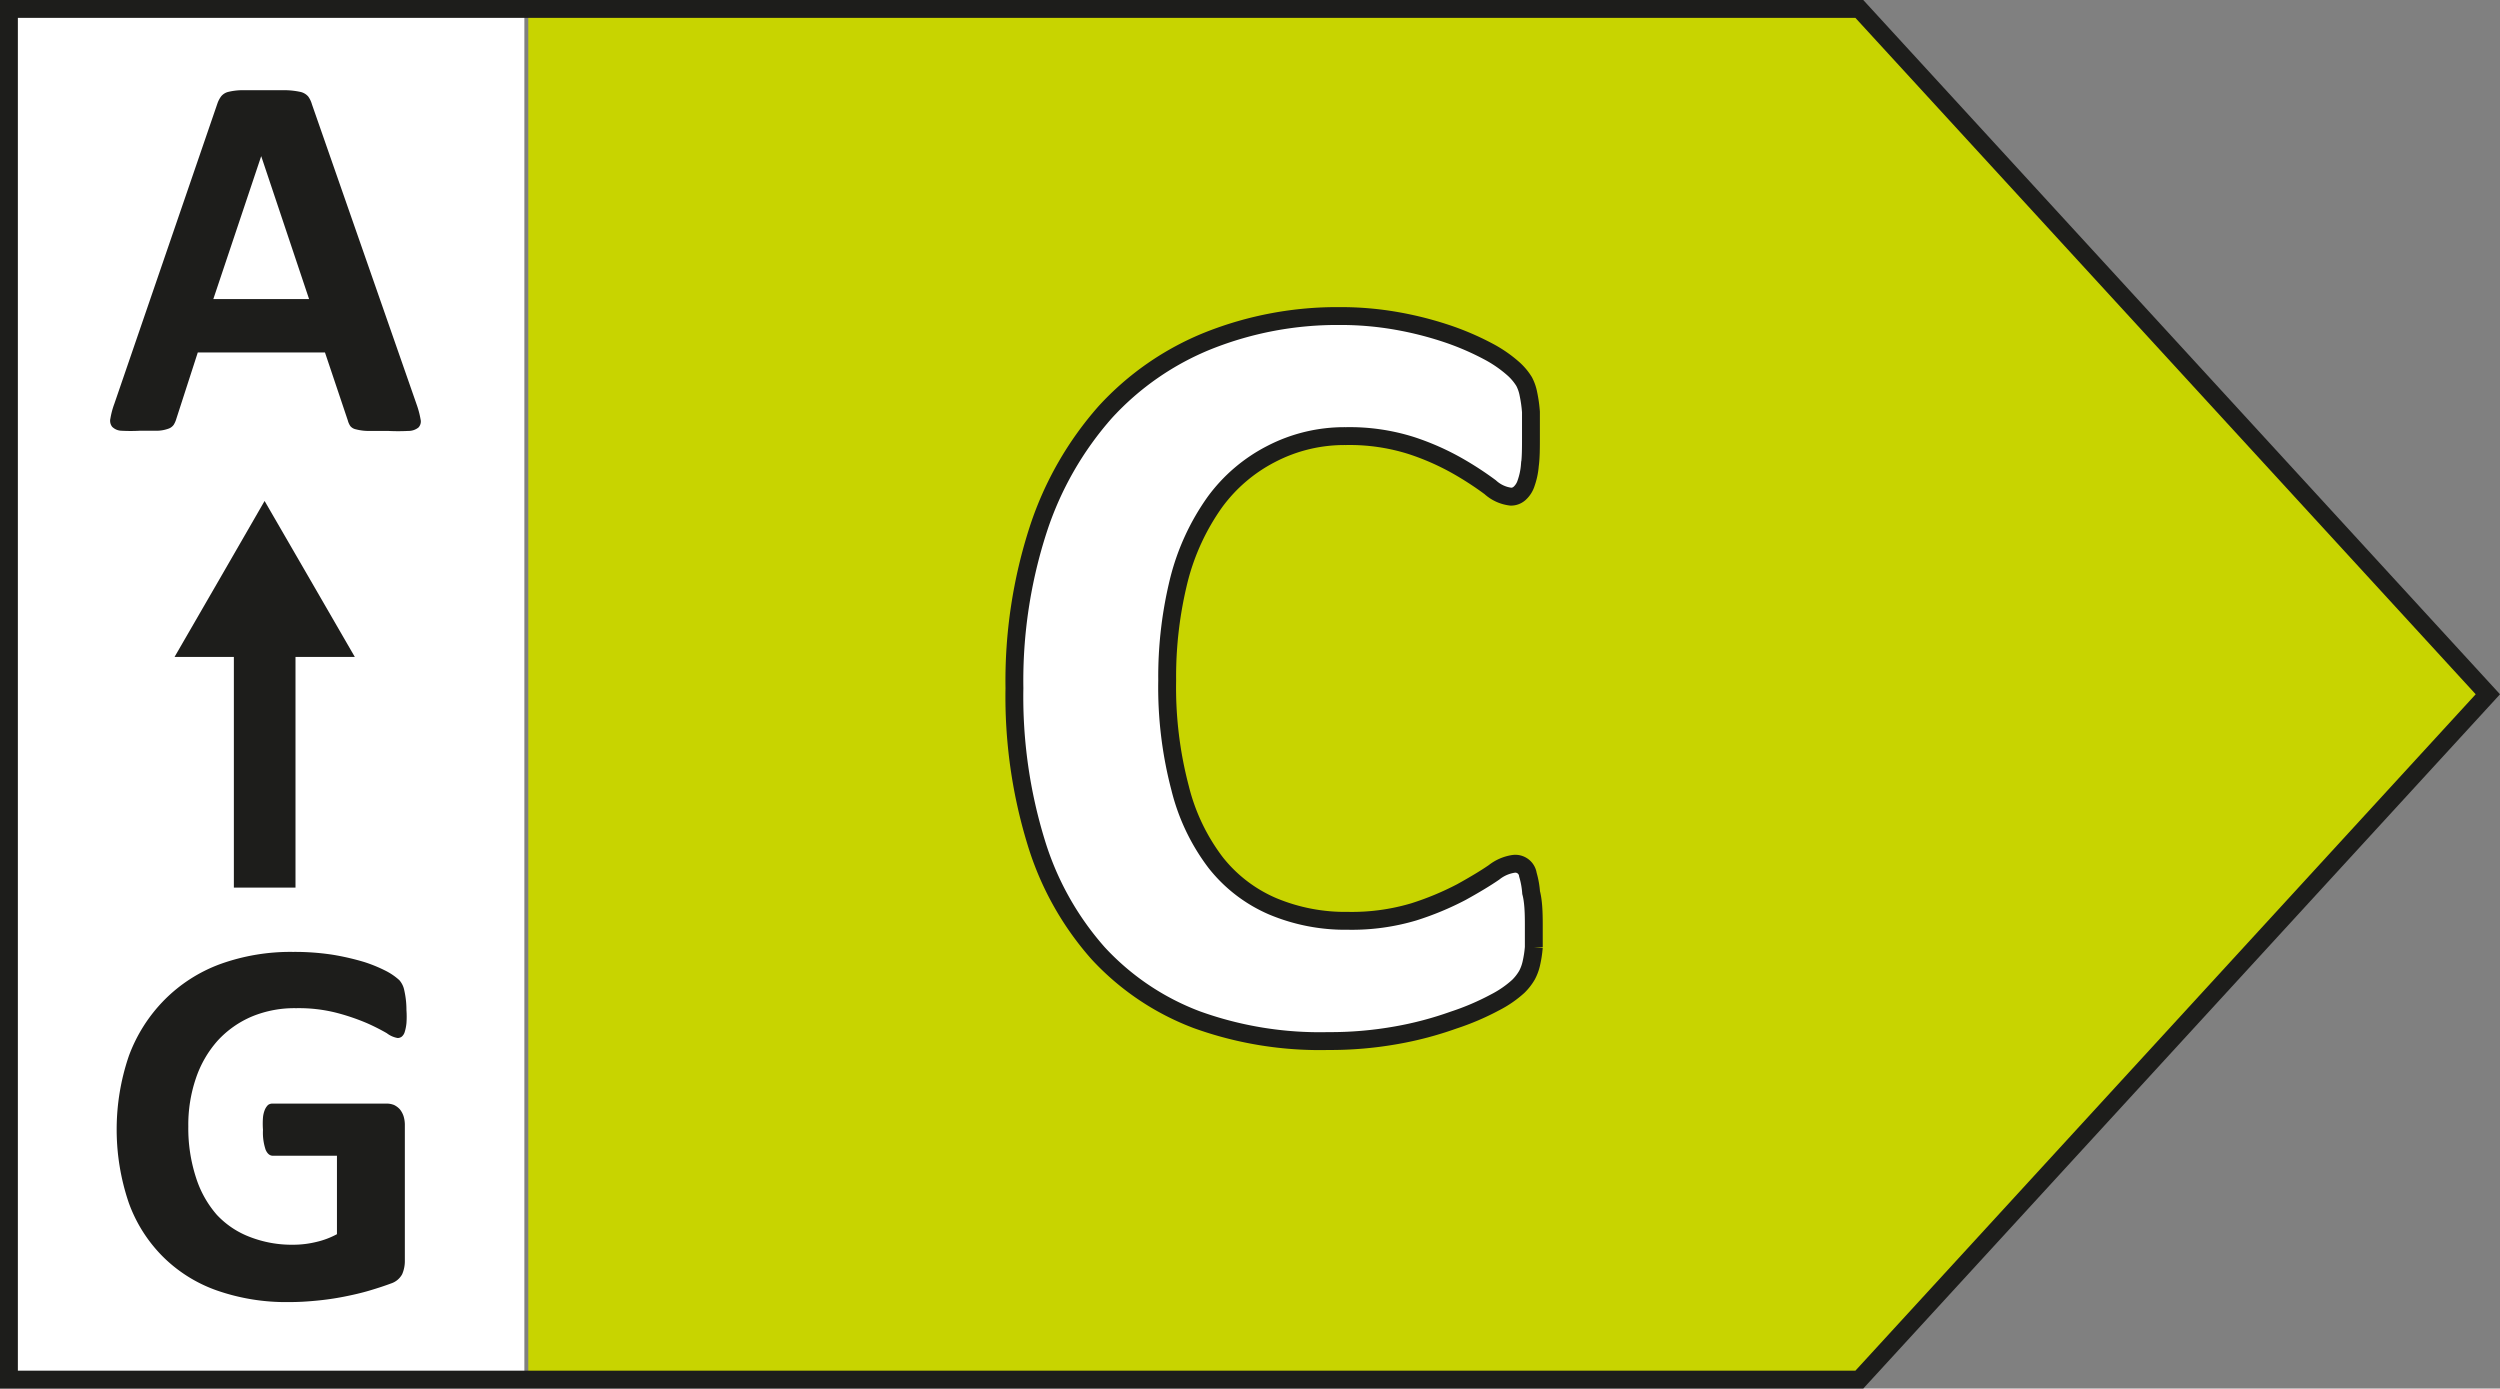
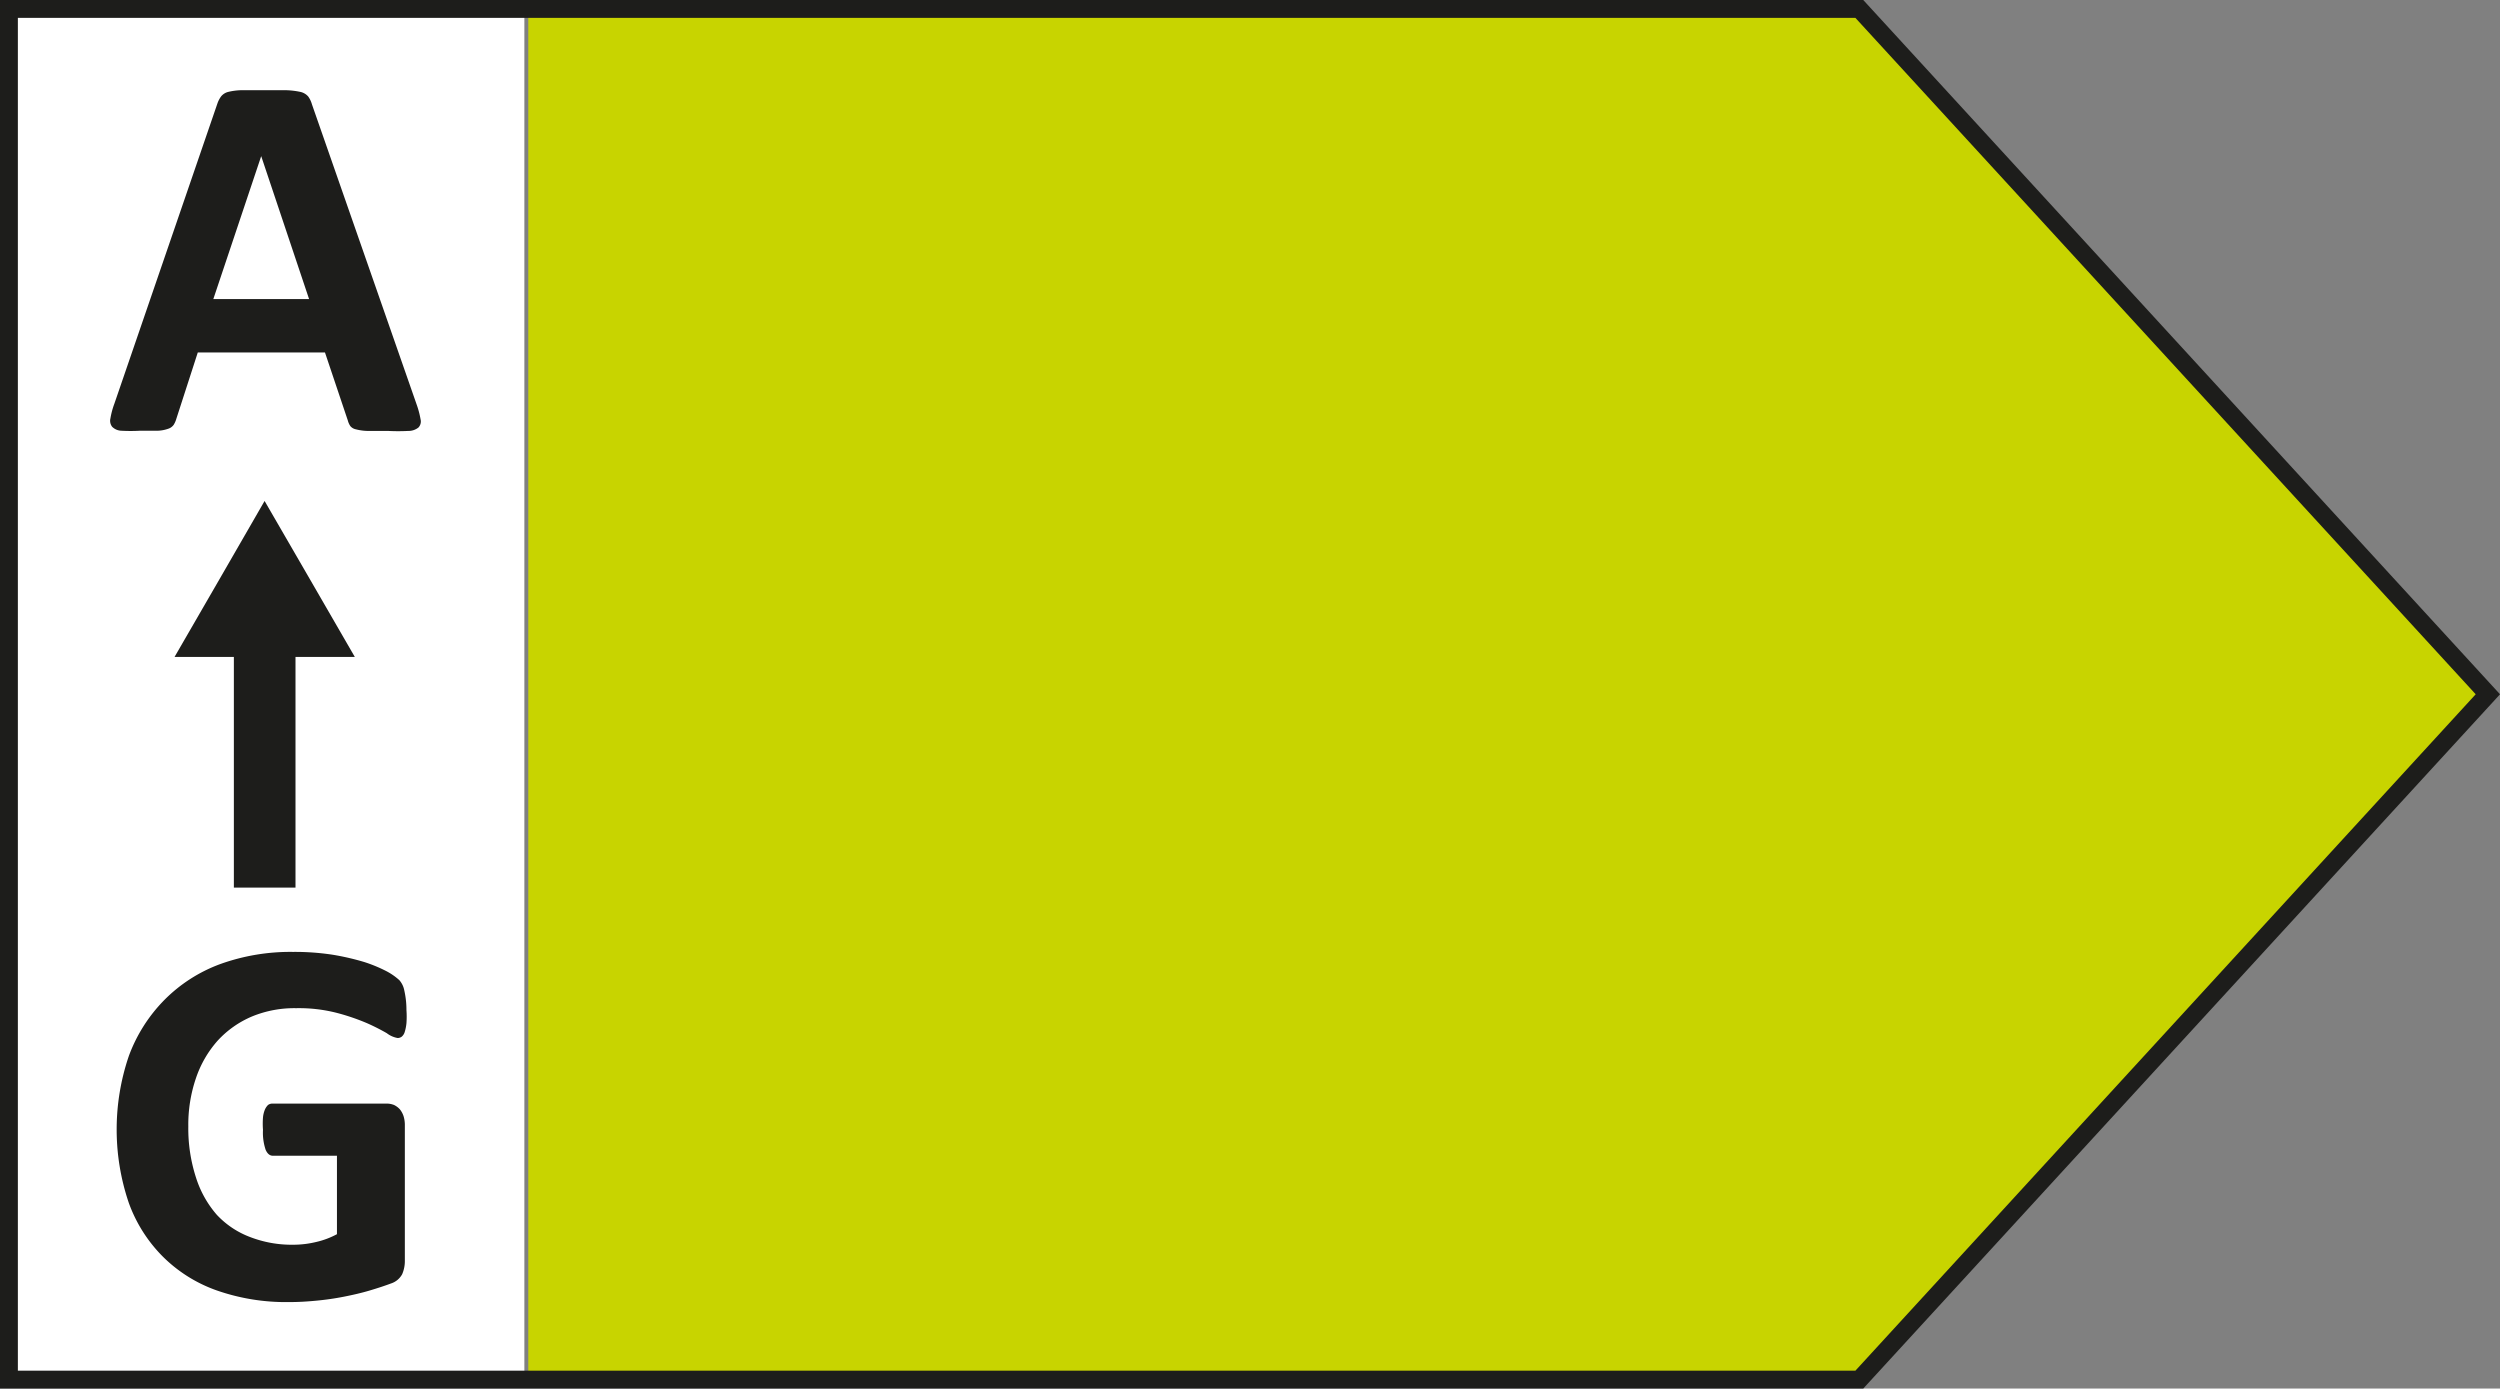
<svg xmlns="http://www.w3.org/2000/svg" viewBox="0 0 139.93 77.72">
  <rect x="0" y="0" width="139.93" height="77.72" fill="#808080" stroke="none" />
  <defs>
    <style>.cls-3{fill:#1d1d1b}</style>
  </defs>
  <g id="Calque_2" data-name="Calque 2">
    <g id="Calque_1-2" data-name="Calque 1">
      <path fill="#c8d400" d="M104.07.5l35.18 38.36-35.18 38.36h-74.5V.5h74.5z" />
      <path fill="#fff" d="M.28.5h29.07v76.72H.28z" />
      <path class="cls-3" d="M104.29 77.72H0V0h104.29l35.64 38.86-.31.34zM1 76.72h102.85l34.72-37.86L103.85 1H1z" />
-       <path d="M85.85 51.72v1.3a6.27 6.27 0 01-.14.91 2.59 2.59 0 01-.24.65 2.93 2.93 0 01-.49.63 6 6 0 01-1.29.89 14.47 14.47 0 01-2.34 1 19.62 19.62 0 01-3.17.84 21.05 21.05 0 01-3.84.33A20.29 20.29 0 0167 57.08a14.45 14.45 0 01-5.54-3.73A16.67 16.67 0 0158 47.16a27.76 27.76 0 01-1.22-8.64 27.45 27.45 0 011.34-8.91 18.63 18.63 0 013.74-6.54 15.79 15.79 0 015.77-4A19.51 19.51 0 0175 17.69a18 18 0 013.16.27 19.54 19.54 0 012.81.71 15.25 15.25 0 012.33 1 7.12 7.12 0 011.44 1 3.22 3.22 0 01.57.69 2.48 2.48 0 01.24.7 7.52 7.52 0 01.14 1v1.43c0 .57 0 1.12-.06 1.55a3.94 3.94 0 01-.21 1 1.29 1.29 0 01-.37.58.72.72 0 01-.48.18 2.07 2.07 0 01-1.16-.53 18 18 0 00-1.81-1.18 14.17 14.17 0 00-2.6-1.15 11.42 11.42 0 00-3.67-.53 8.88 8.88 0 00-4.18 1A9 9 0 0068 28.1a13 13 0 00-2 4.31 22.49 22.49 0 00-.67 5.69 22.11 22.11 0 00.72 6 11.39 11.39 0 002 4.19 8.15 8.15 0 003.19 2.44 10.5 10.5 0 004.21.81 12.13 12.13 0 003.68-.5 16.3 16.3 0 002.67-1.11c.74-.41 1.34-.77 1.82-1.1a2.31 2.31 0 011.11-.48.71.71 0 01.79.61 4.76 4.76 0 01.18 1c.12.45.15 1.04.15 1.76z" stroke="#1d1d1b" stroke-miterlimit="10" fill="#fff" />
      <path class="cls-3" d="M23.32 22.64a5 5 0 01.22.83.49.49 0 01-.12.46.89.89 0 01-.57.19 11.18 11.18 0 01-1.13 0h-1.16a2.86 2.86 0 01-.64-.09.54.54 0 01-.31-.18 1 1 0 01-.14-.31l-1.28-3.81h-7.12l-1.2 3.71a1.34 1.34 0 01-.15.34.61.61 0 01-.31.22 2 2 0 01-.6.11h-1a9.6 9.6 0 01-1 0 .77.77 0 01-.53-.22.55.55 0 01-.1-.47 4.45 4.45 0 01.22-.82l5.77-16.81a1.49 1.49 0 01.21-.4.75.75 0 01.37-.24 3.53 3.53 0 01.71-.1h2.58a4.41 4.41 0 01.8.1.82.82 0 01.41.25 1.39 1.39 0 01.21.44zm-8.7-13.9l-2.68 8h5.36zM22.75 56.54a5.07 5.07 0 010 .73 2.43 2.43 0 01-.1.5.54.54 0 01-.16.25.38.38 0 01-.23.08 1.37 1.37 0 01-.61-.27 11.65 11.65 0 00-1.13-.57 12.12 12.12 0 00-1.68-.57 8.51 8.51 0 00-2.26-.26 6.21 6.21 0 00-2.49.47 5.53 5.53 0 00-1.91 1.35 6.08 6.08 0 00-1.21 2.09 8.07 8.07 0 00-.43 2.71 8.91 8.91 0 00.43 2.86A5.84 5.84 0 0012.14 68 4.91 4.91 0 0014 69.24a6.46 6.46 0 002.41.43 5.44 5.44 0 001.27-.15 4.63 4.63 0 001.18-.44v-4.39h-3.58c-.18 0-.31-.11-.41-.33a3 3 0 01-.15-1.12 4.41 4.41 0 010-.69 1.48 1.48 0 01.11-.45.84.84 0 01.17-.25.41.41 0 01.24-.08h6.4a1.12 1.12 0 01.42.08 1.08 1.08 0 01.32.24 1.22 1.22 0 01.21.39 1.68 1.68 0 01.07.52v7.55a1.86 1.86 0 01-.15.77 1.09 1.09 0 01-.63.52c-.32.12-.71.25-1.18.39s-.95.25-1.46.35-1 .17-1.52.22-1 .08-1.54.08a11.74 11.74 0 01-4.07-.66 8.08 8.08 0 01-3-1.89 8.19 8.19 0 01-1.9-3 12.76 12.76 0 010-8.22 8.78 8.78 0 012-3.15 8.56 8.56 0 013.12-2 11.6 11.6 0 014.06-.68 14 14 0 012.24.16 14.18 14.18 0 011.77.41 8.15 8.15 0 011.25.52 3.5 3.5 0 01.7.49 1.21 1.21 0 01.28.58 5 5 0 01.12 1.1zM19.86 36.77l-2.52-4.36-2.53-4.37-2.52 4.37-2.52 4.36h3.32v12.91h3.45V36.77h3.32z" />
    </g>
  </g>
</svg>